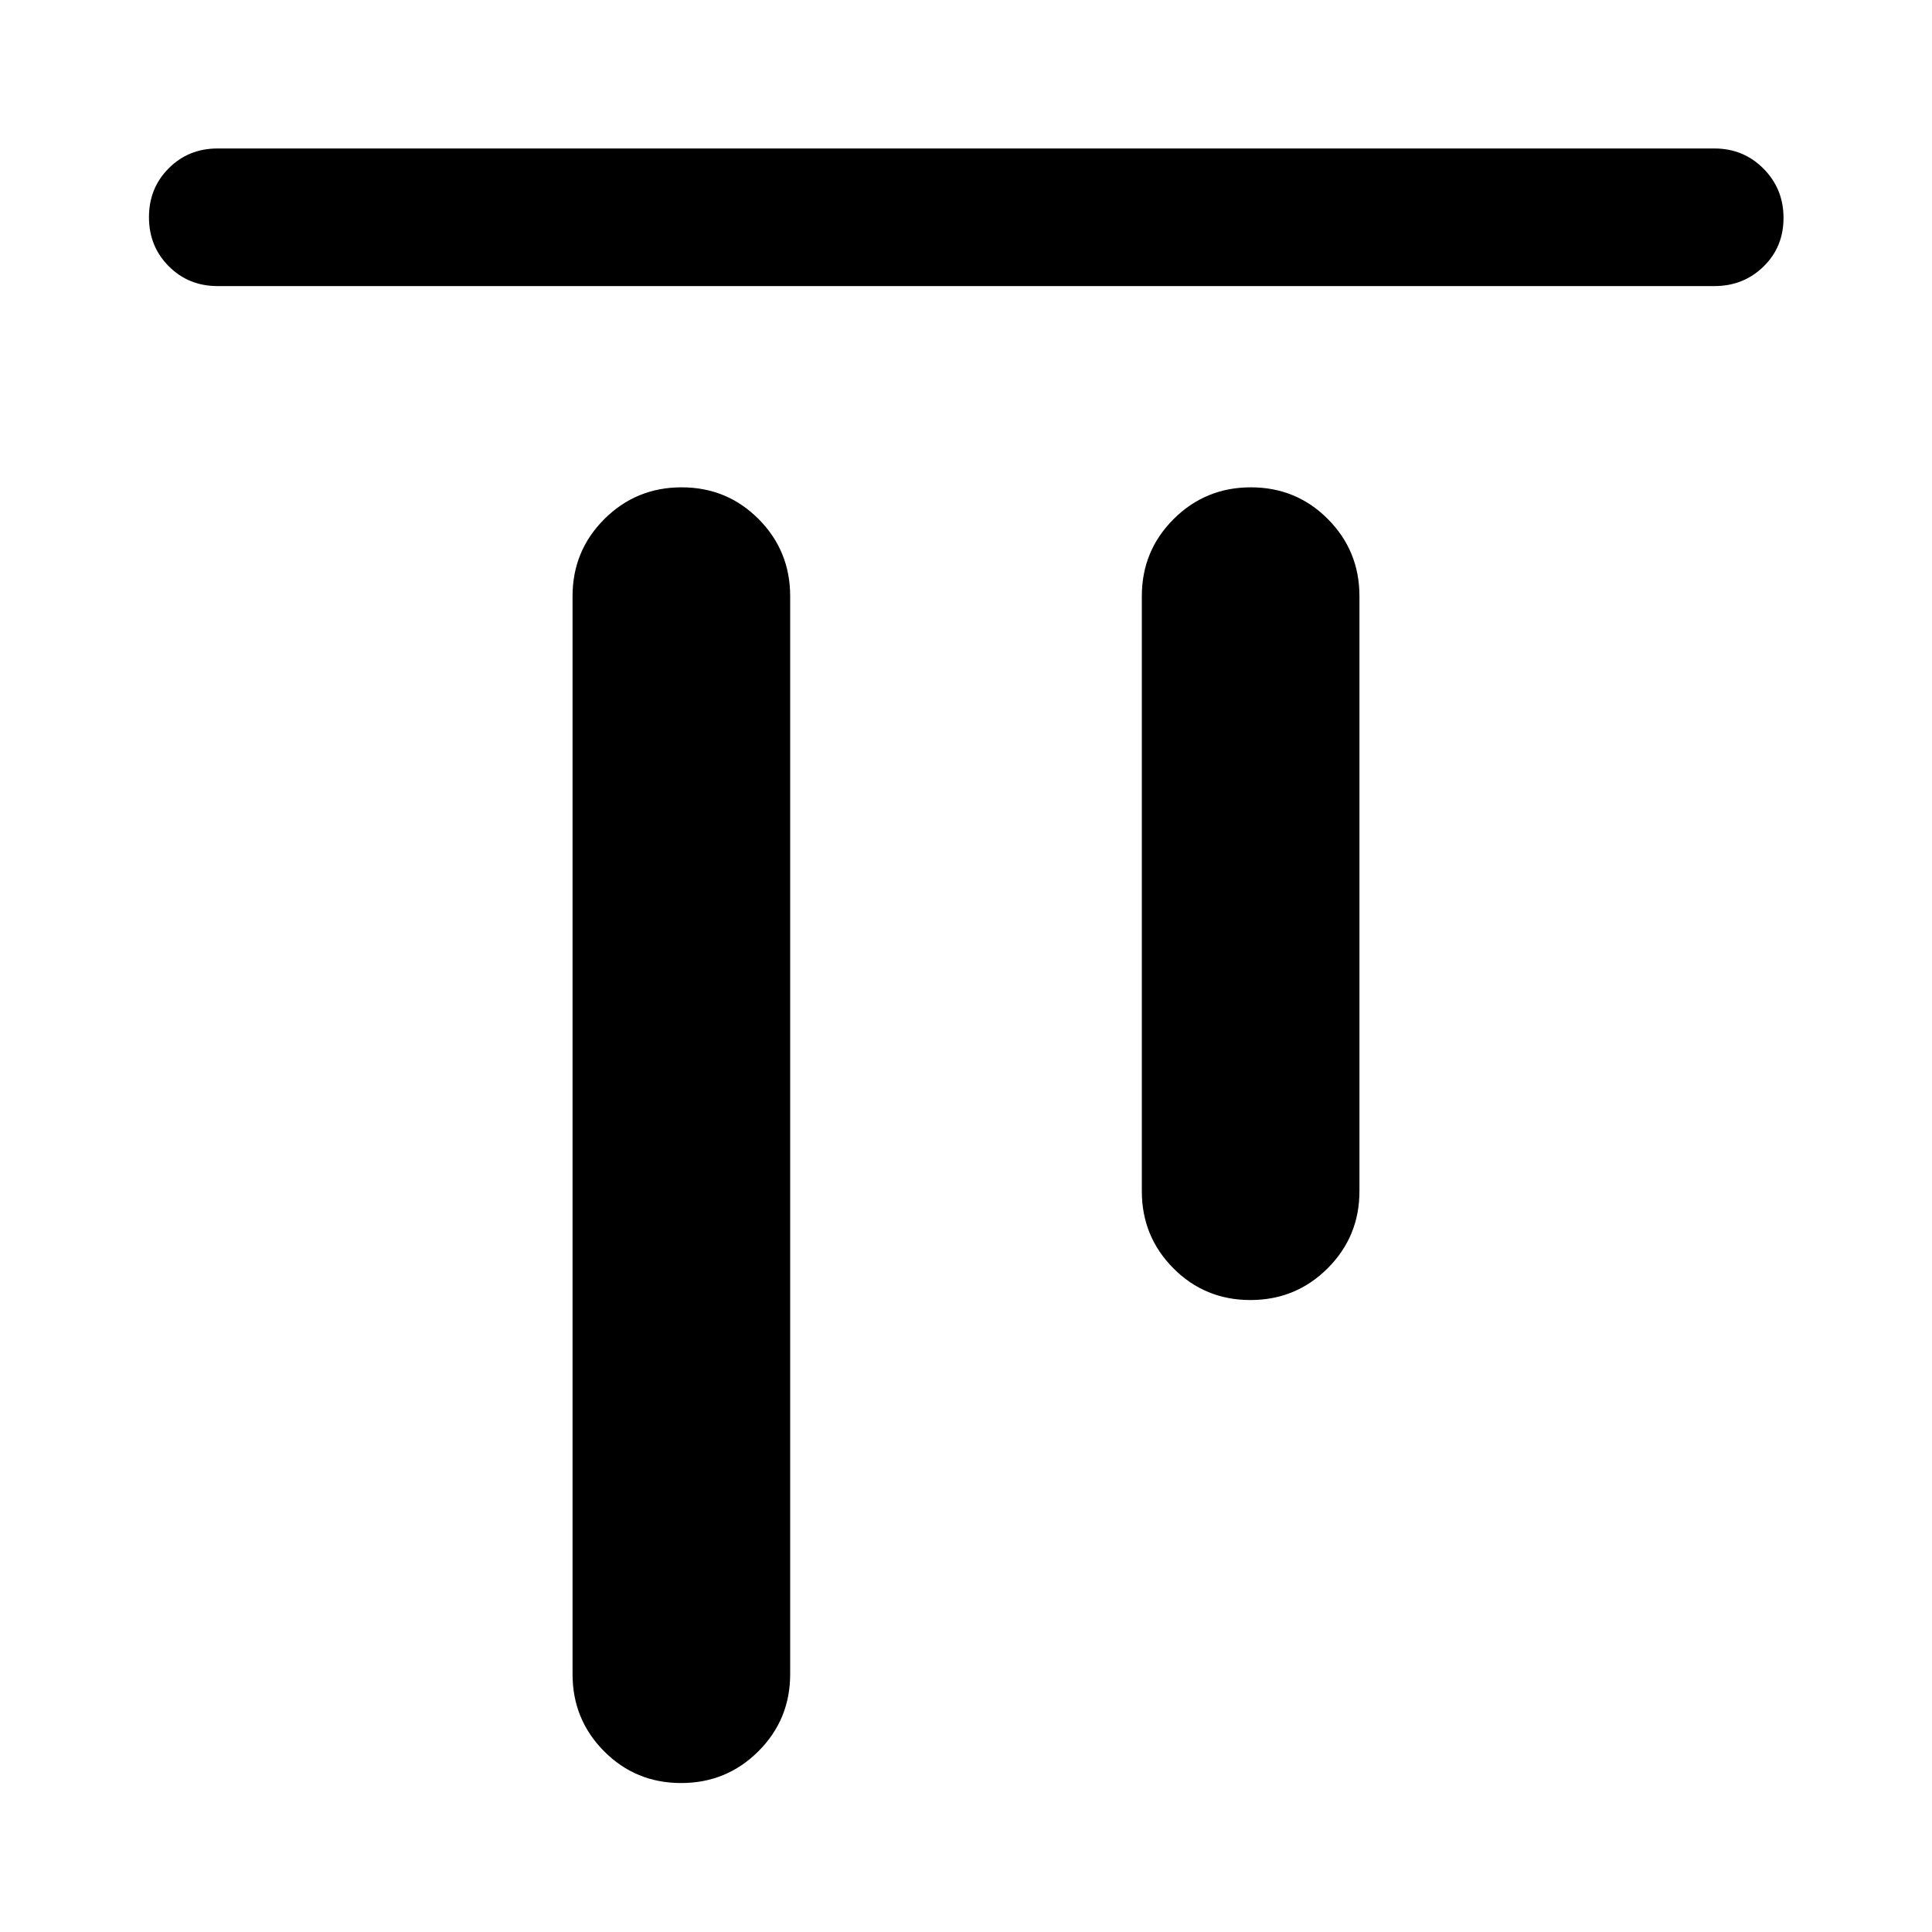
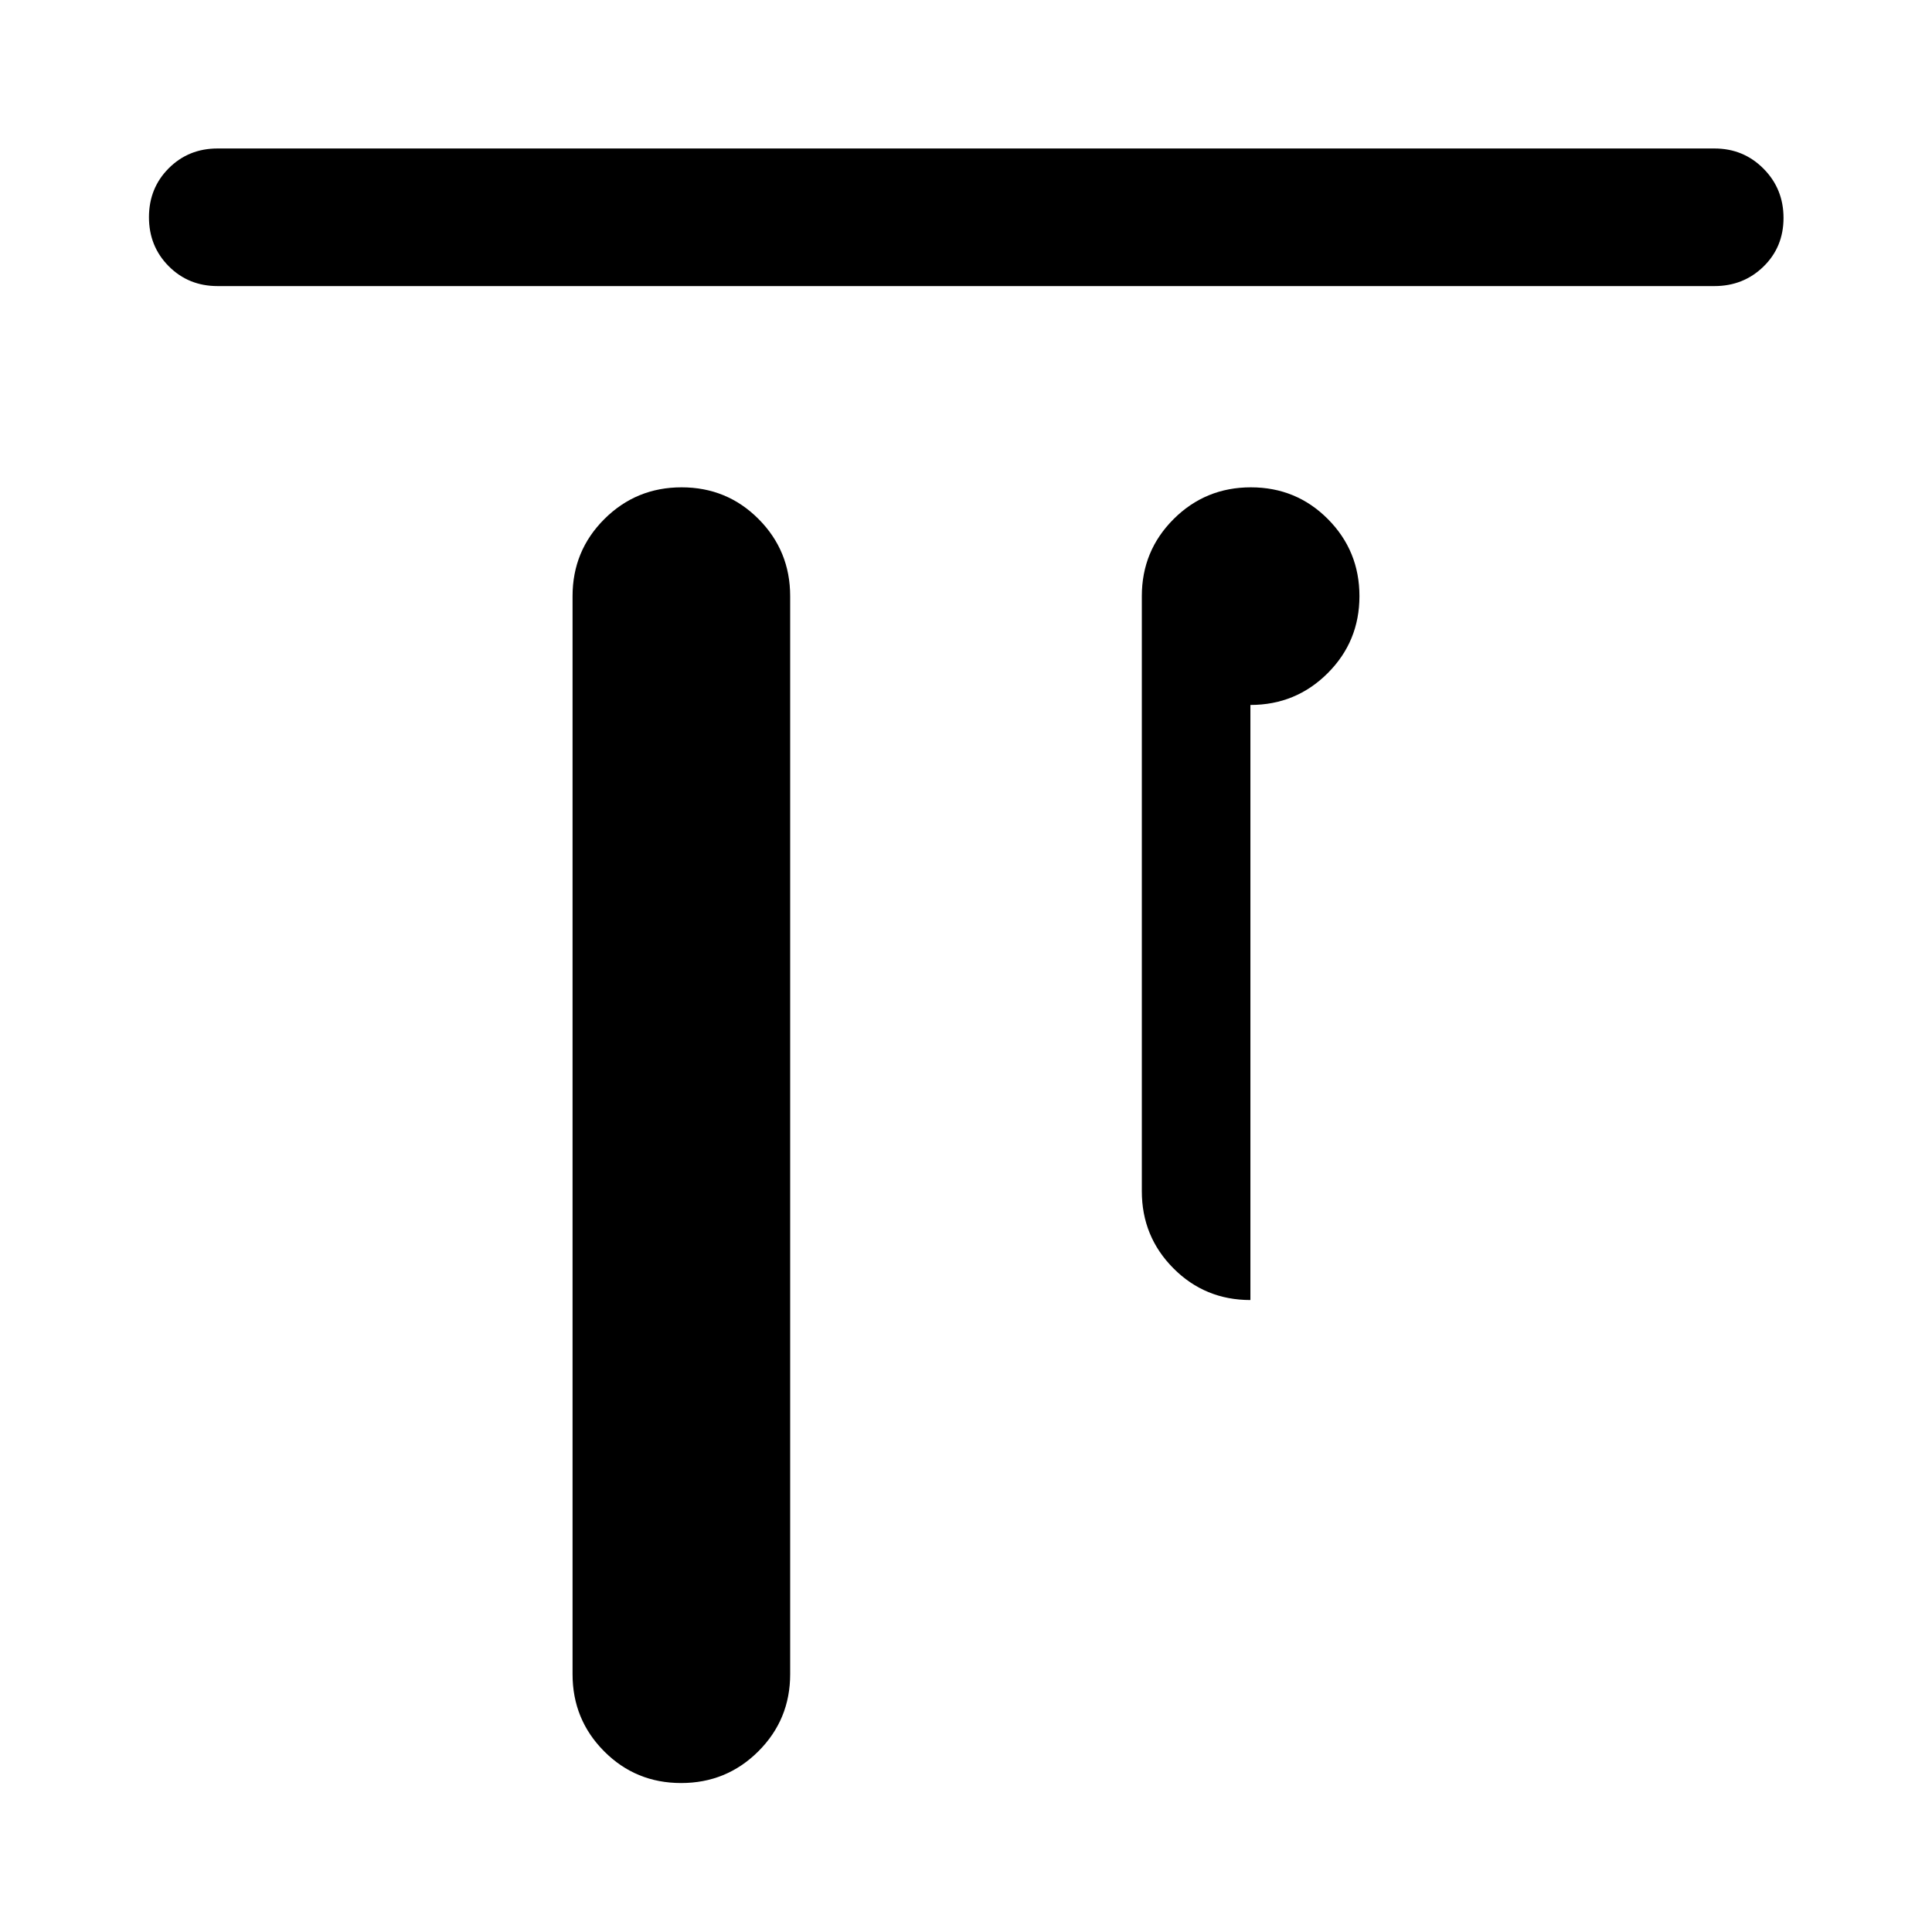
<svg xmlns="http://www.w3.org/2000/svg" width="48" height="48" viewBox="0 -960 960 960">
-   <path d="M338.45-74.02q-22.58 0-38.26-15.77-15.69-15.77-15.69-38.3v-535.69q0-22.53 15.8-38.3 15.81-15.77 38.38-15.77 22.58 0 38.26 15.77 15.69 15.77 15.69 38.3v535.69q0 22.53-15.8 38.3-15.81 15.77-38.38 15.77Zm282.87-240q-22.58 0-38.26-15.77-15.69-15.77-15.69-38.3v-295.69q0-22.53 15.8-38.3 15.81-15.77 38.38-15.77 22.58 0 38.26 15.77 15.69 15.77 15.69 38.3v295.69q0 22.53-15.8 38.3-15.81 15.77-38.38 15.77ZM108.09-817.85q-14.43 0-24.25-9.87t-9.82-24.35q0-14.48 9.82-24.31 9.82-9.84 24.25-9.84h743.82q14.4 0 24.35 10.01 9.96 10.02 9.96 24.49 0 14.48-9.96 24.18-9.95 9.69-24.35 9.69H108.09Z" />
+   <path d="M338.45-74.02q-22.58 0-38.26-15.77-15.69-15.77-15.69-38.3v-535.69q0-22.53 15.8-38.3 15.81-15.77 38.38-15.77 22.58 0 38.26 15.77 15.69 15.77 15.69 38.3v535.69q0 22.53-15.8 38.3-15.81 15.77-38.38 15.77Zm282.87-240q-22.58 0-38.26-15.77-15.69-15.77-15.69-38.3v-295.69q0-22.53 15.8-38.3 15.81-15.77 38.38-15.77 22.58 0 38.26 15.77 15.69 15.77 15.69 38.3q0 22.53-15.8 38.3-15.81 15.77-38.38 15.77ZM108.09-817.85q-14.43 0-24.25-9.87t-9.82-24.35q0-14.48 9.82-24.31 9.82-9.84 24.25-9.84h743.82q14.4 0 24.35 10.01 9.96 10.02 9.96 24.49 0 14.48-9.96 24.18-9.95 9.69-24.35 9.69H108.09Z" />
</svg>